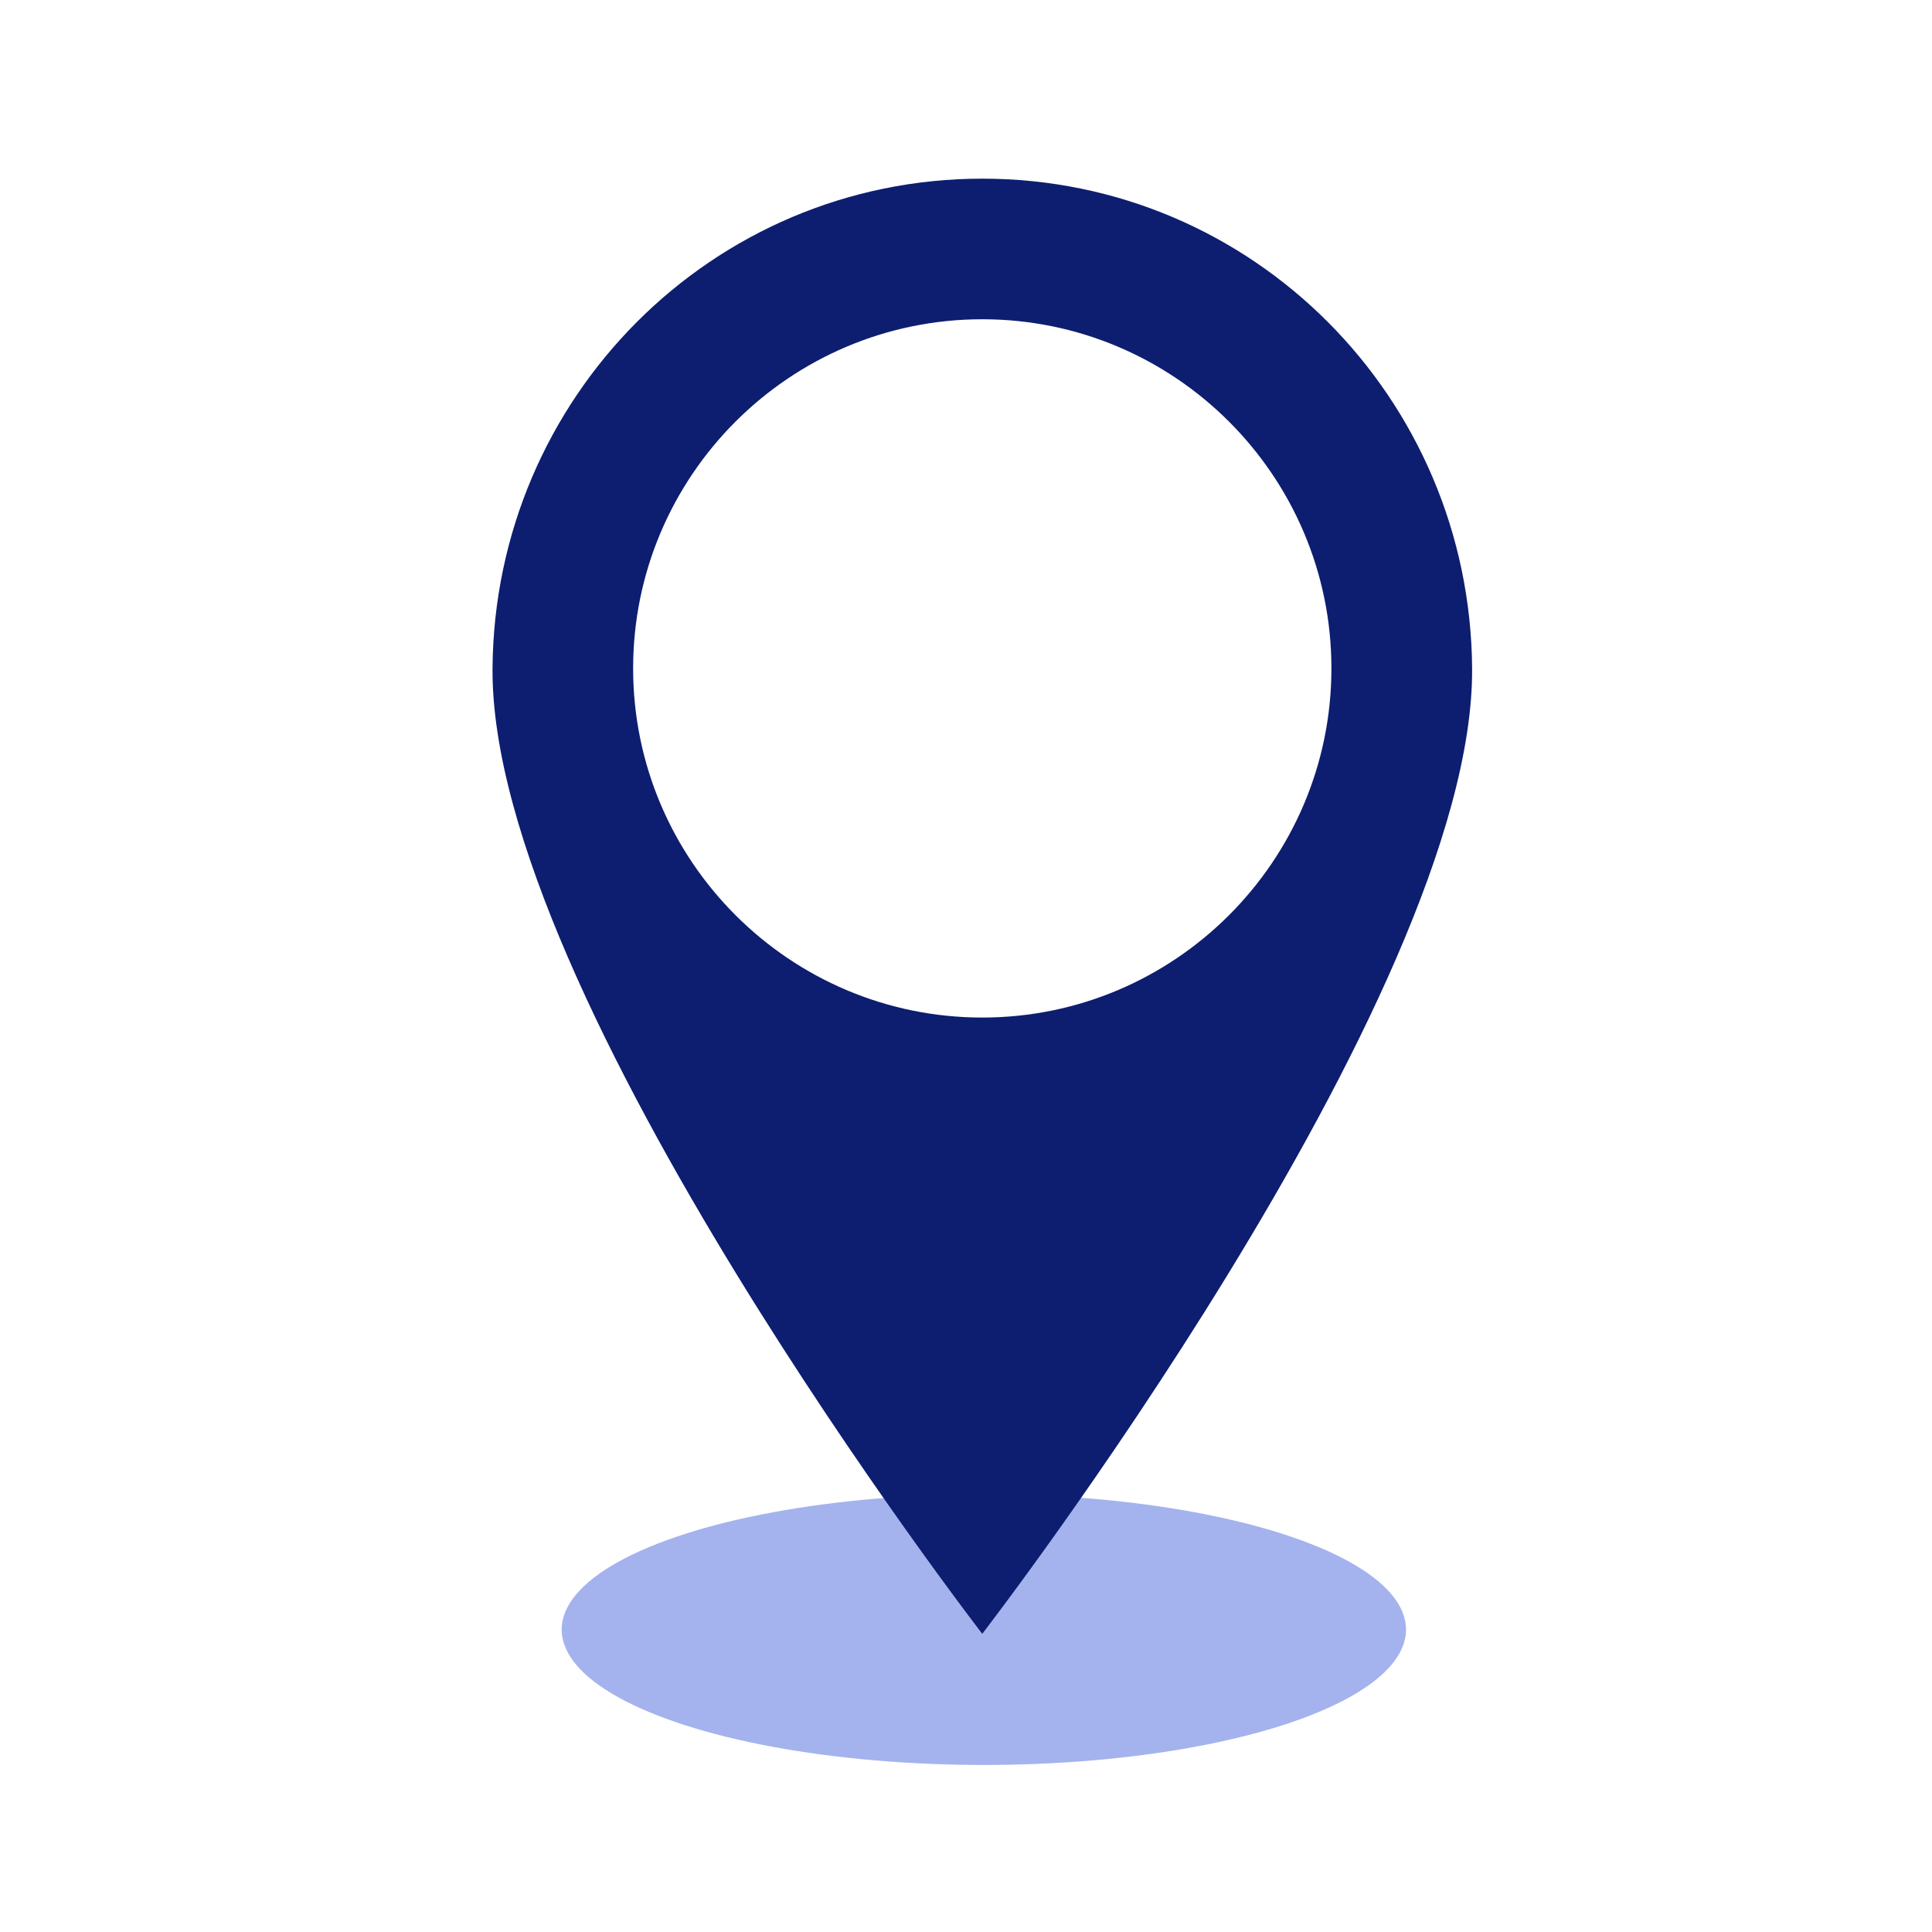
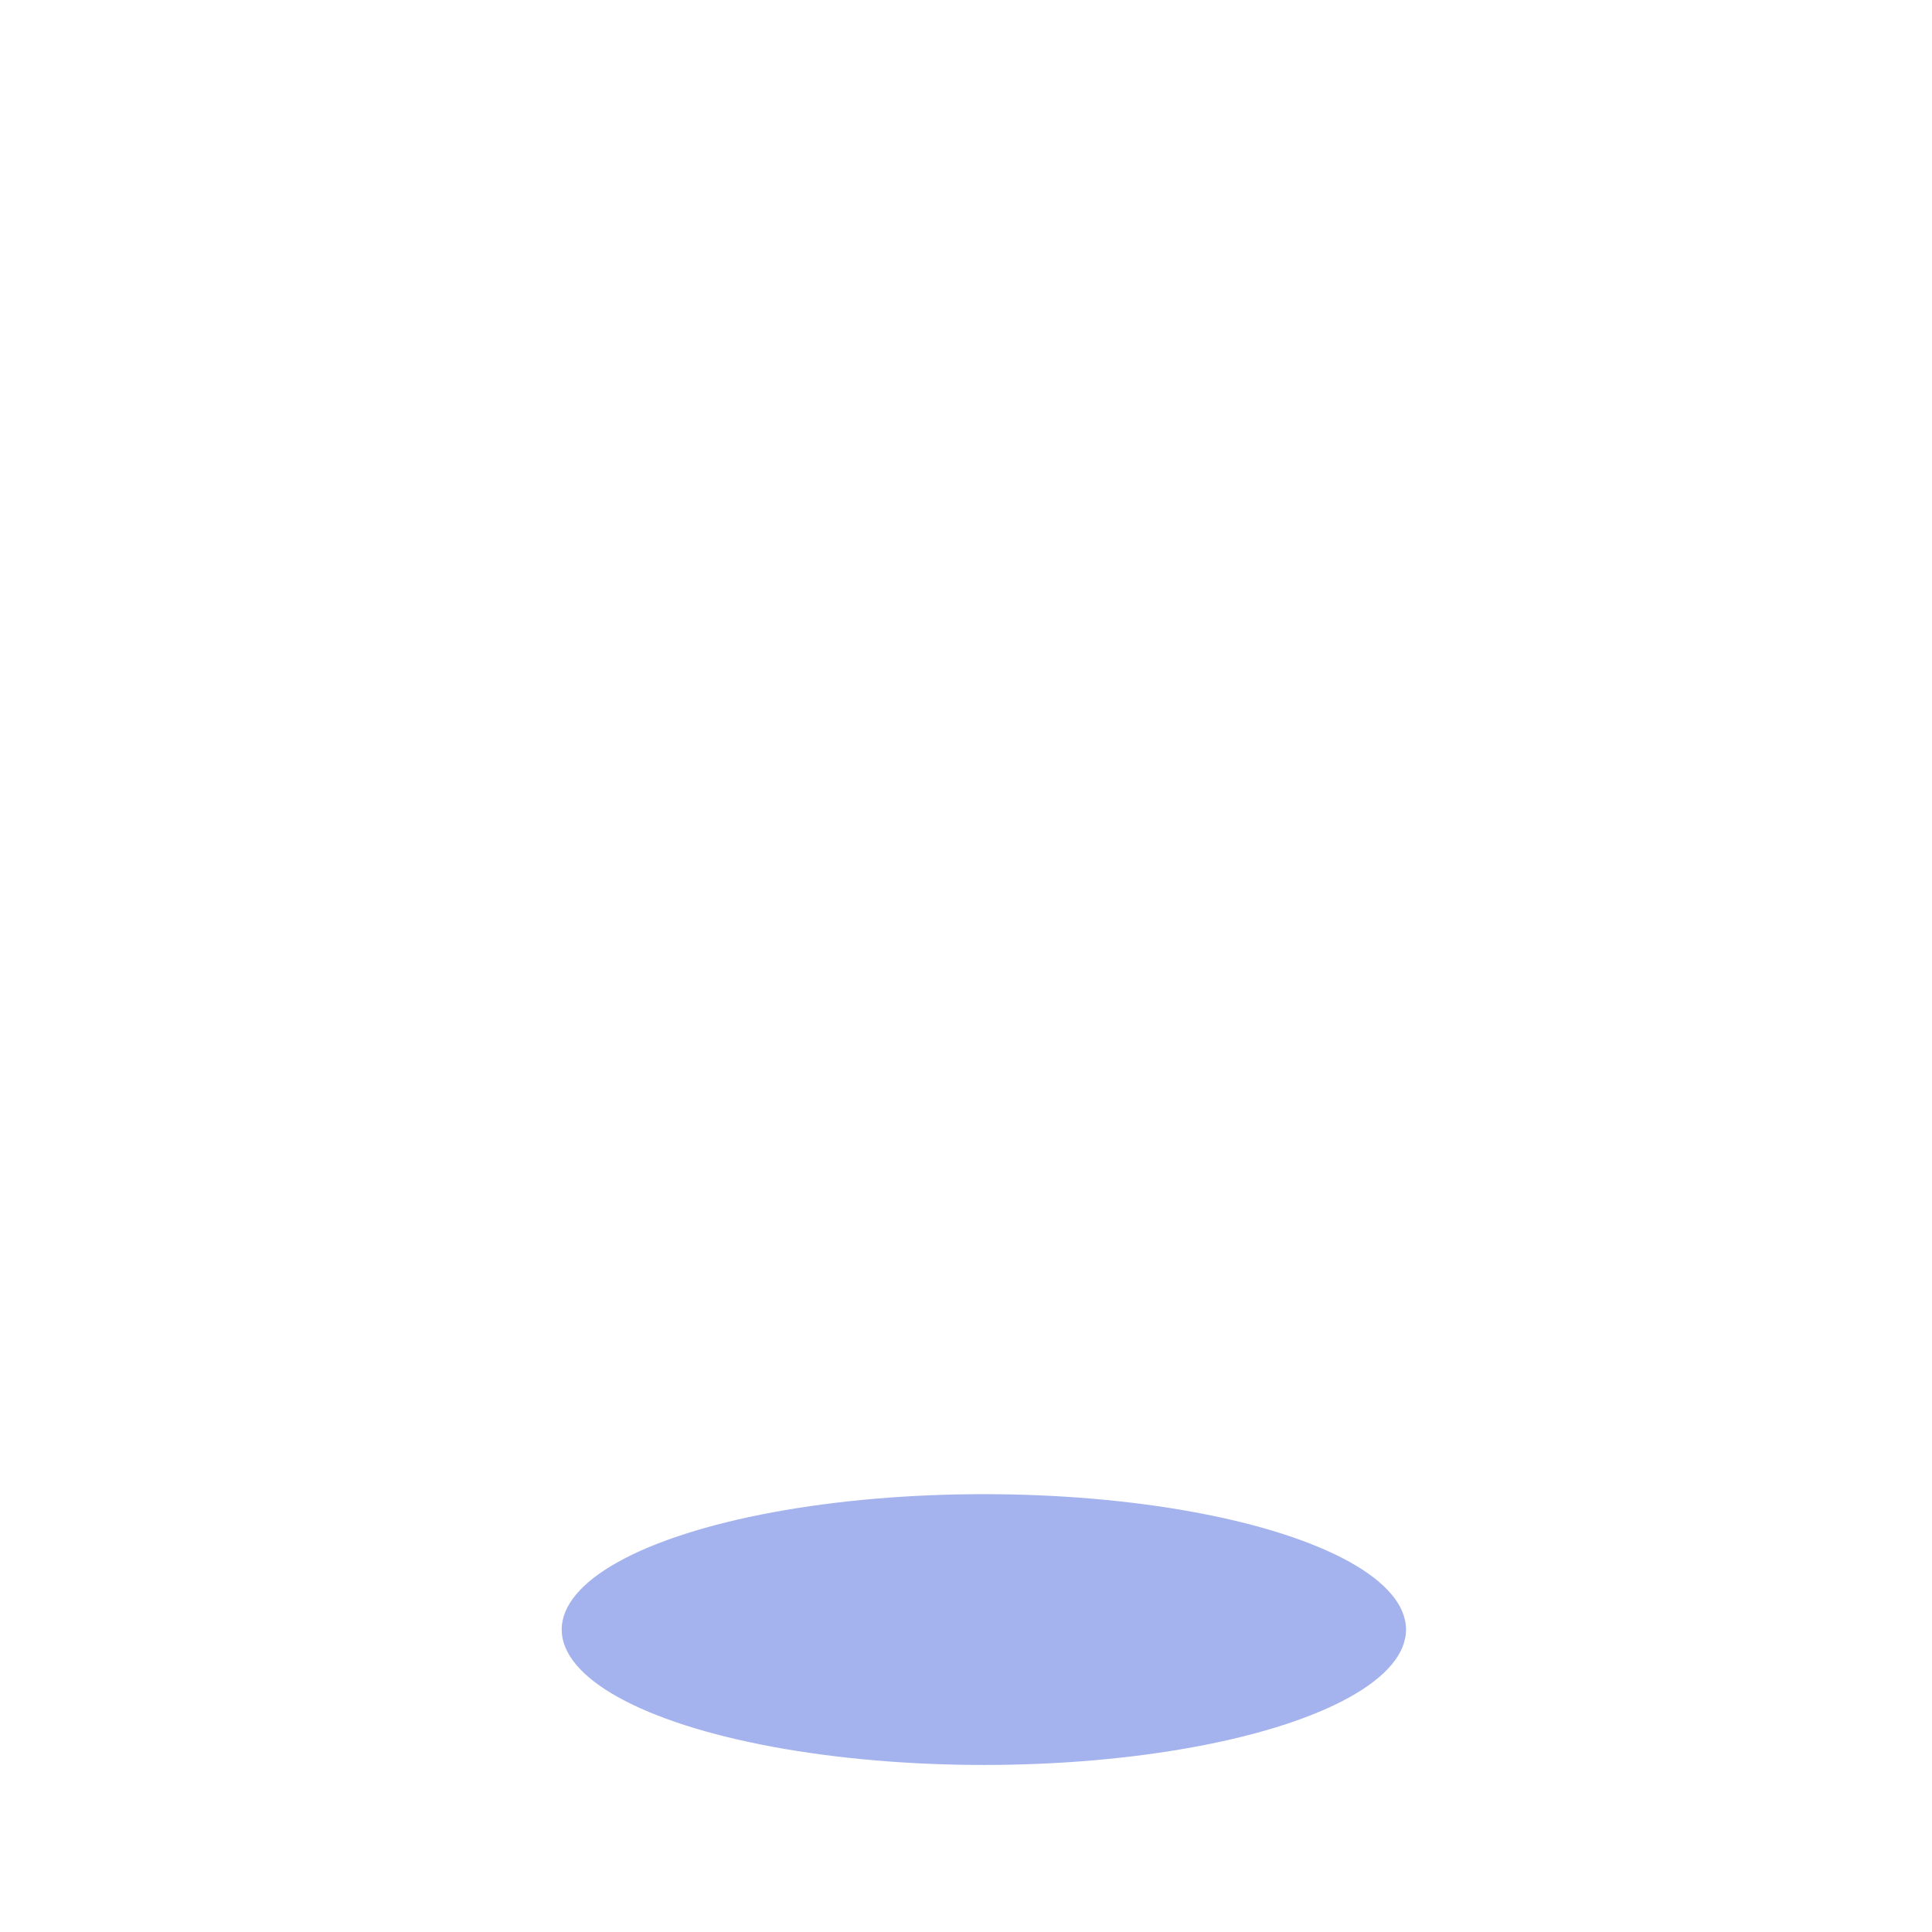
<svg xmlns="http://www.w3.org/2000/svg" id="Layer_1" data-name="Layer 1" viewBox="0 0 809.75 809.75">
  <defs>
    <style>.cls-1{fill:#a4b3ed;}.cls-2{fill:#0d1e70;}</style>
  </defs>
  <ellipse class="cls-1" cx="412.36" cy="682.99" rx="176.94" ry="56.75" />
-   <path class="cls-2" d="M617,280.14c-.81-113.35-91.9-205.26-205.26-205.26S207.24,166.79,206.43,280.14c-1,137.5,205.26,404.63,205.26,404.63S617.94,417.64,617,280.14ZM411.69,133.81c80.69,0,146.34,65.64,146.34,146.33S492.38,426.48,411.69,426.48,265.36,360.83,265.36,280.14,331,133.81,411.69,133.81Z" />
</svg>